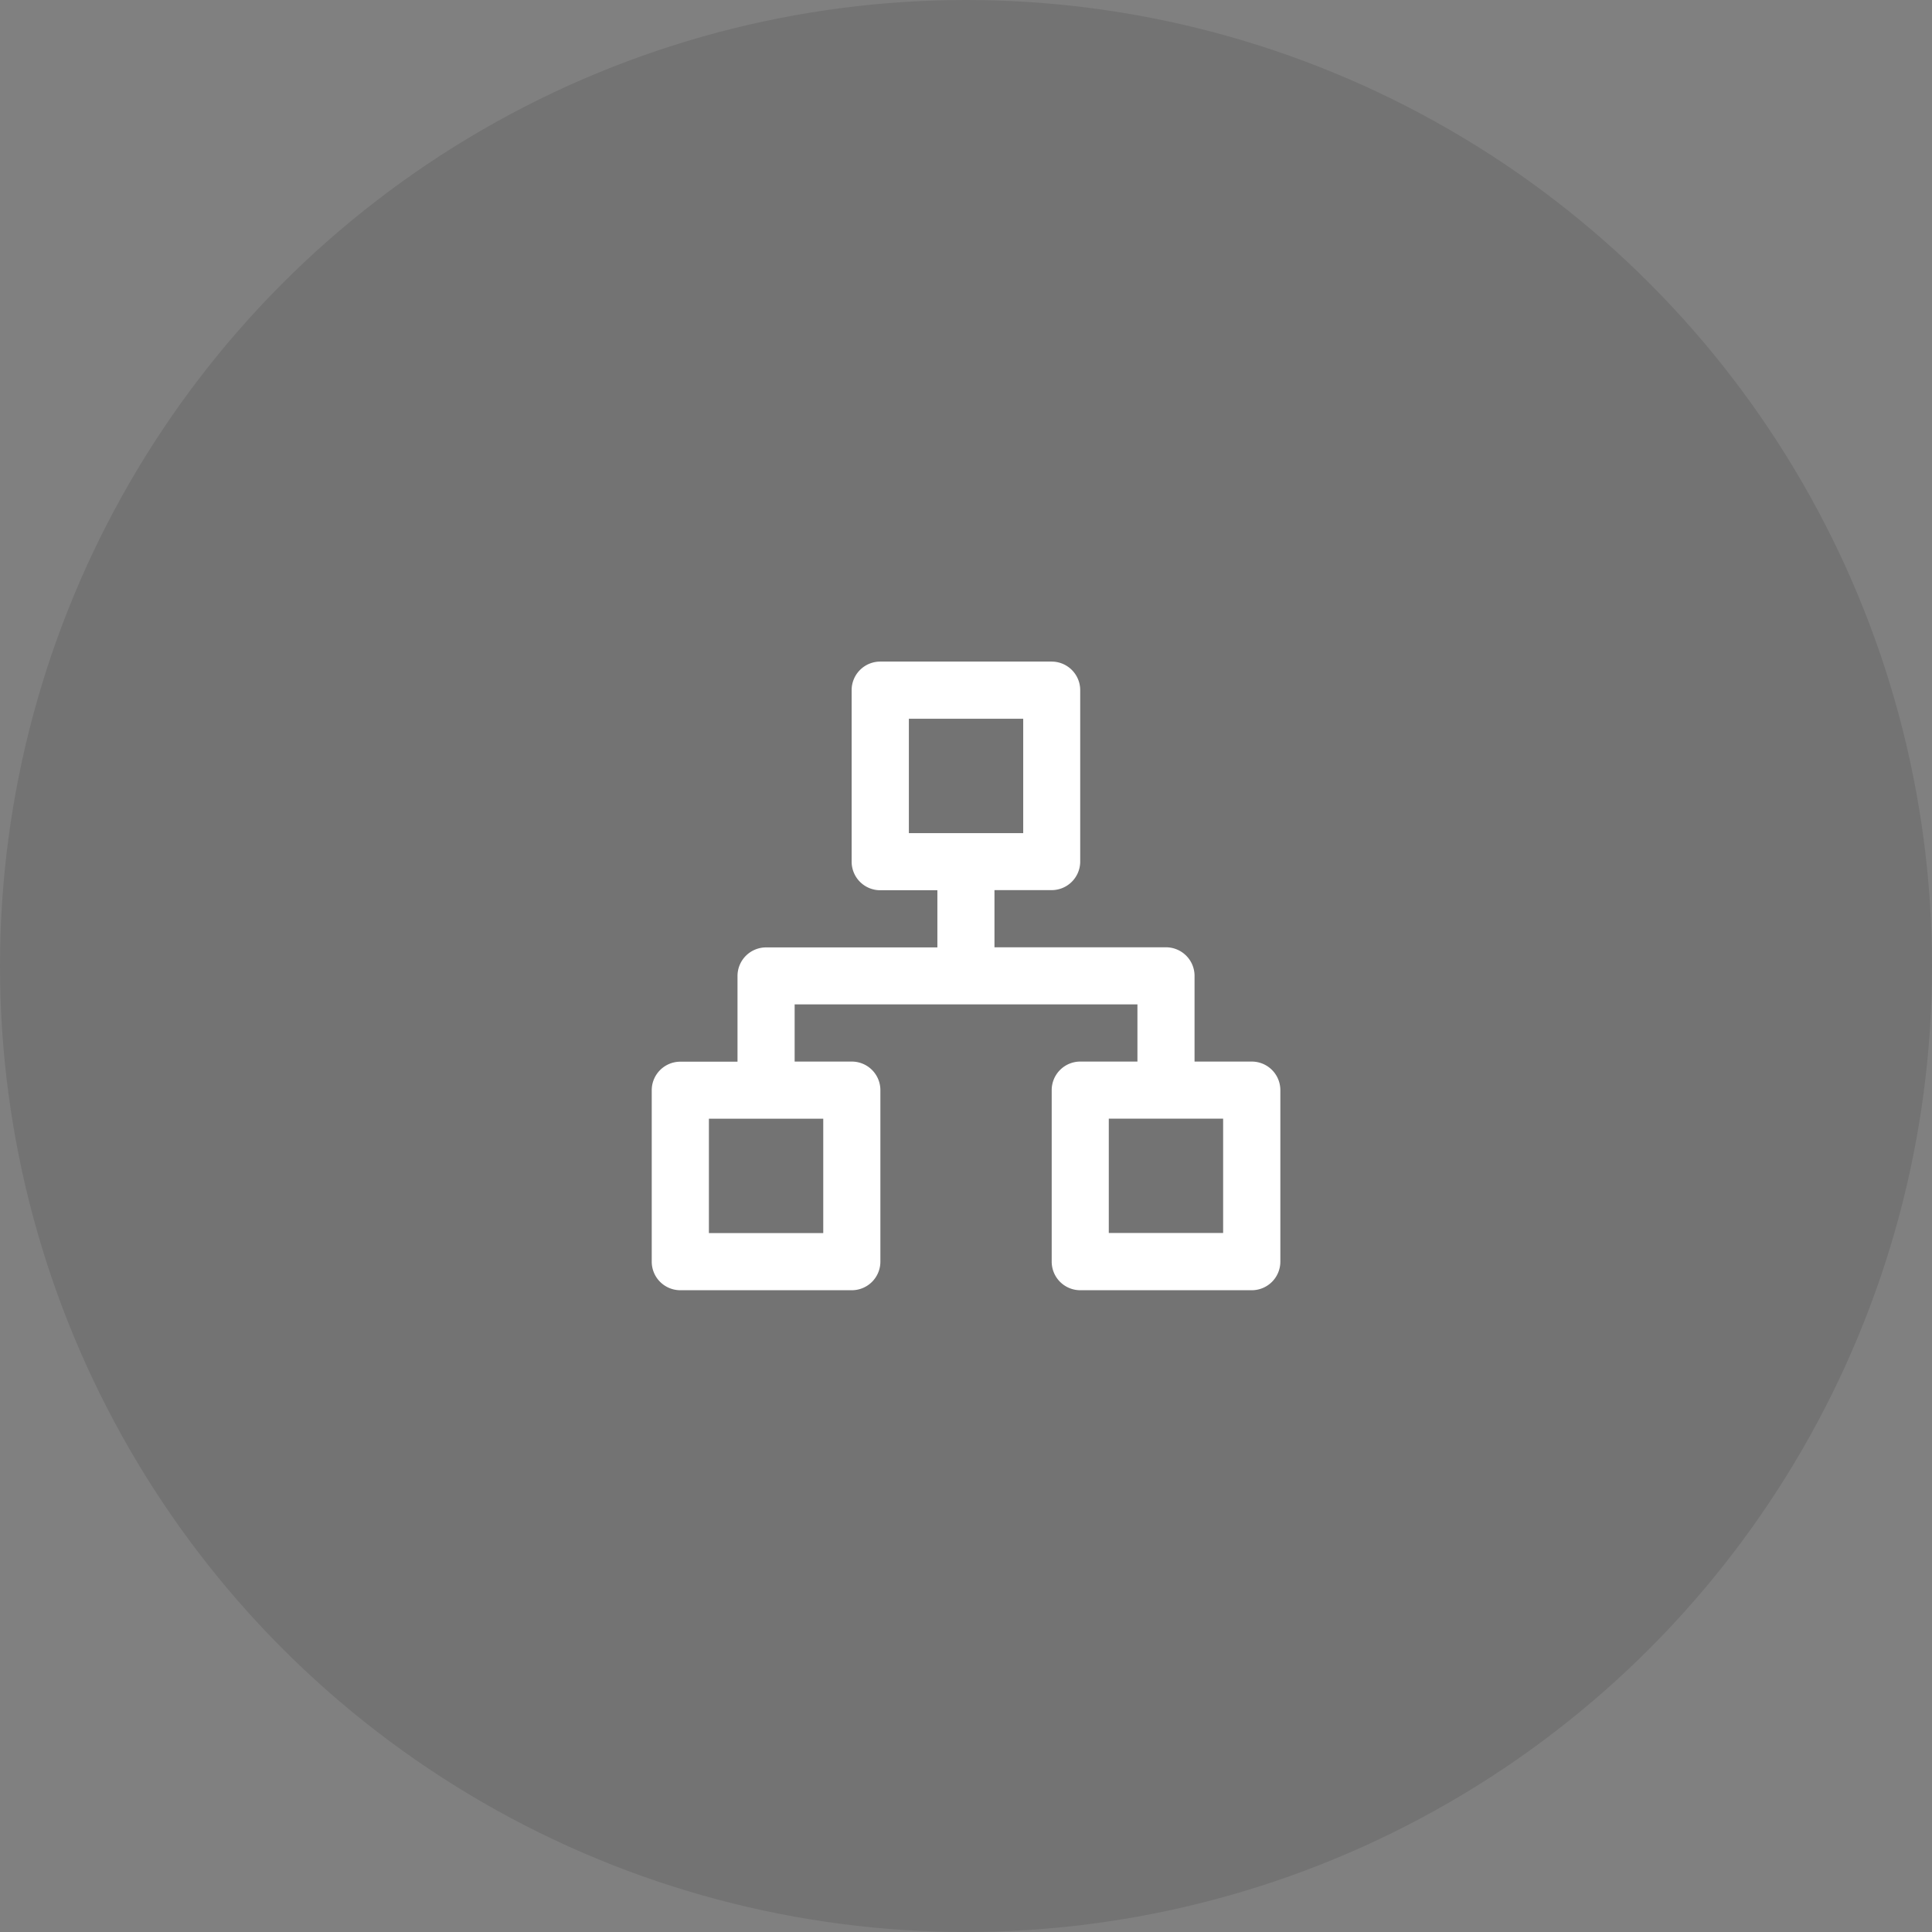
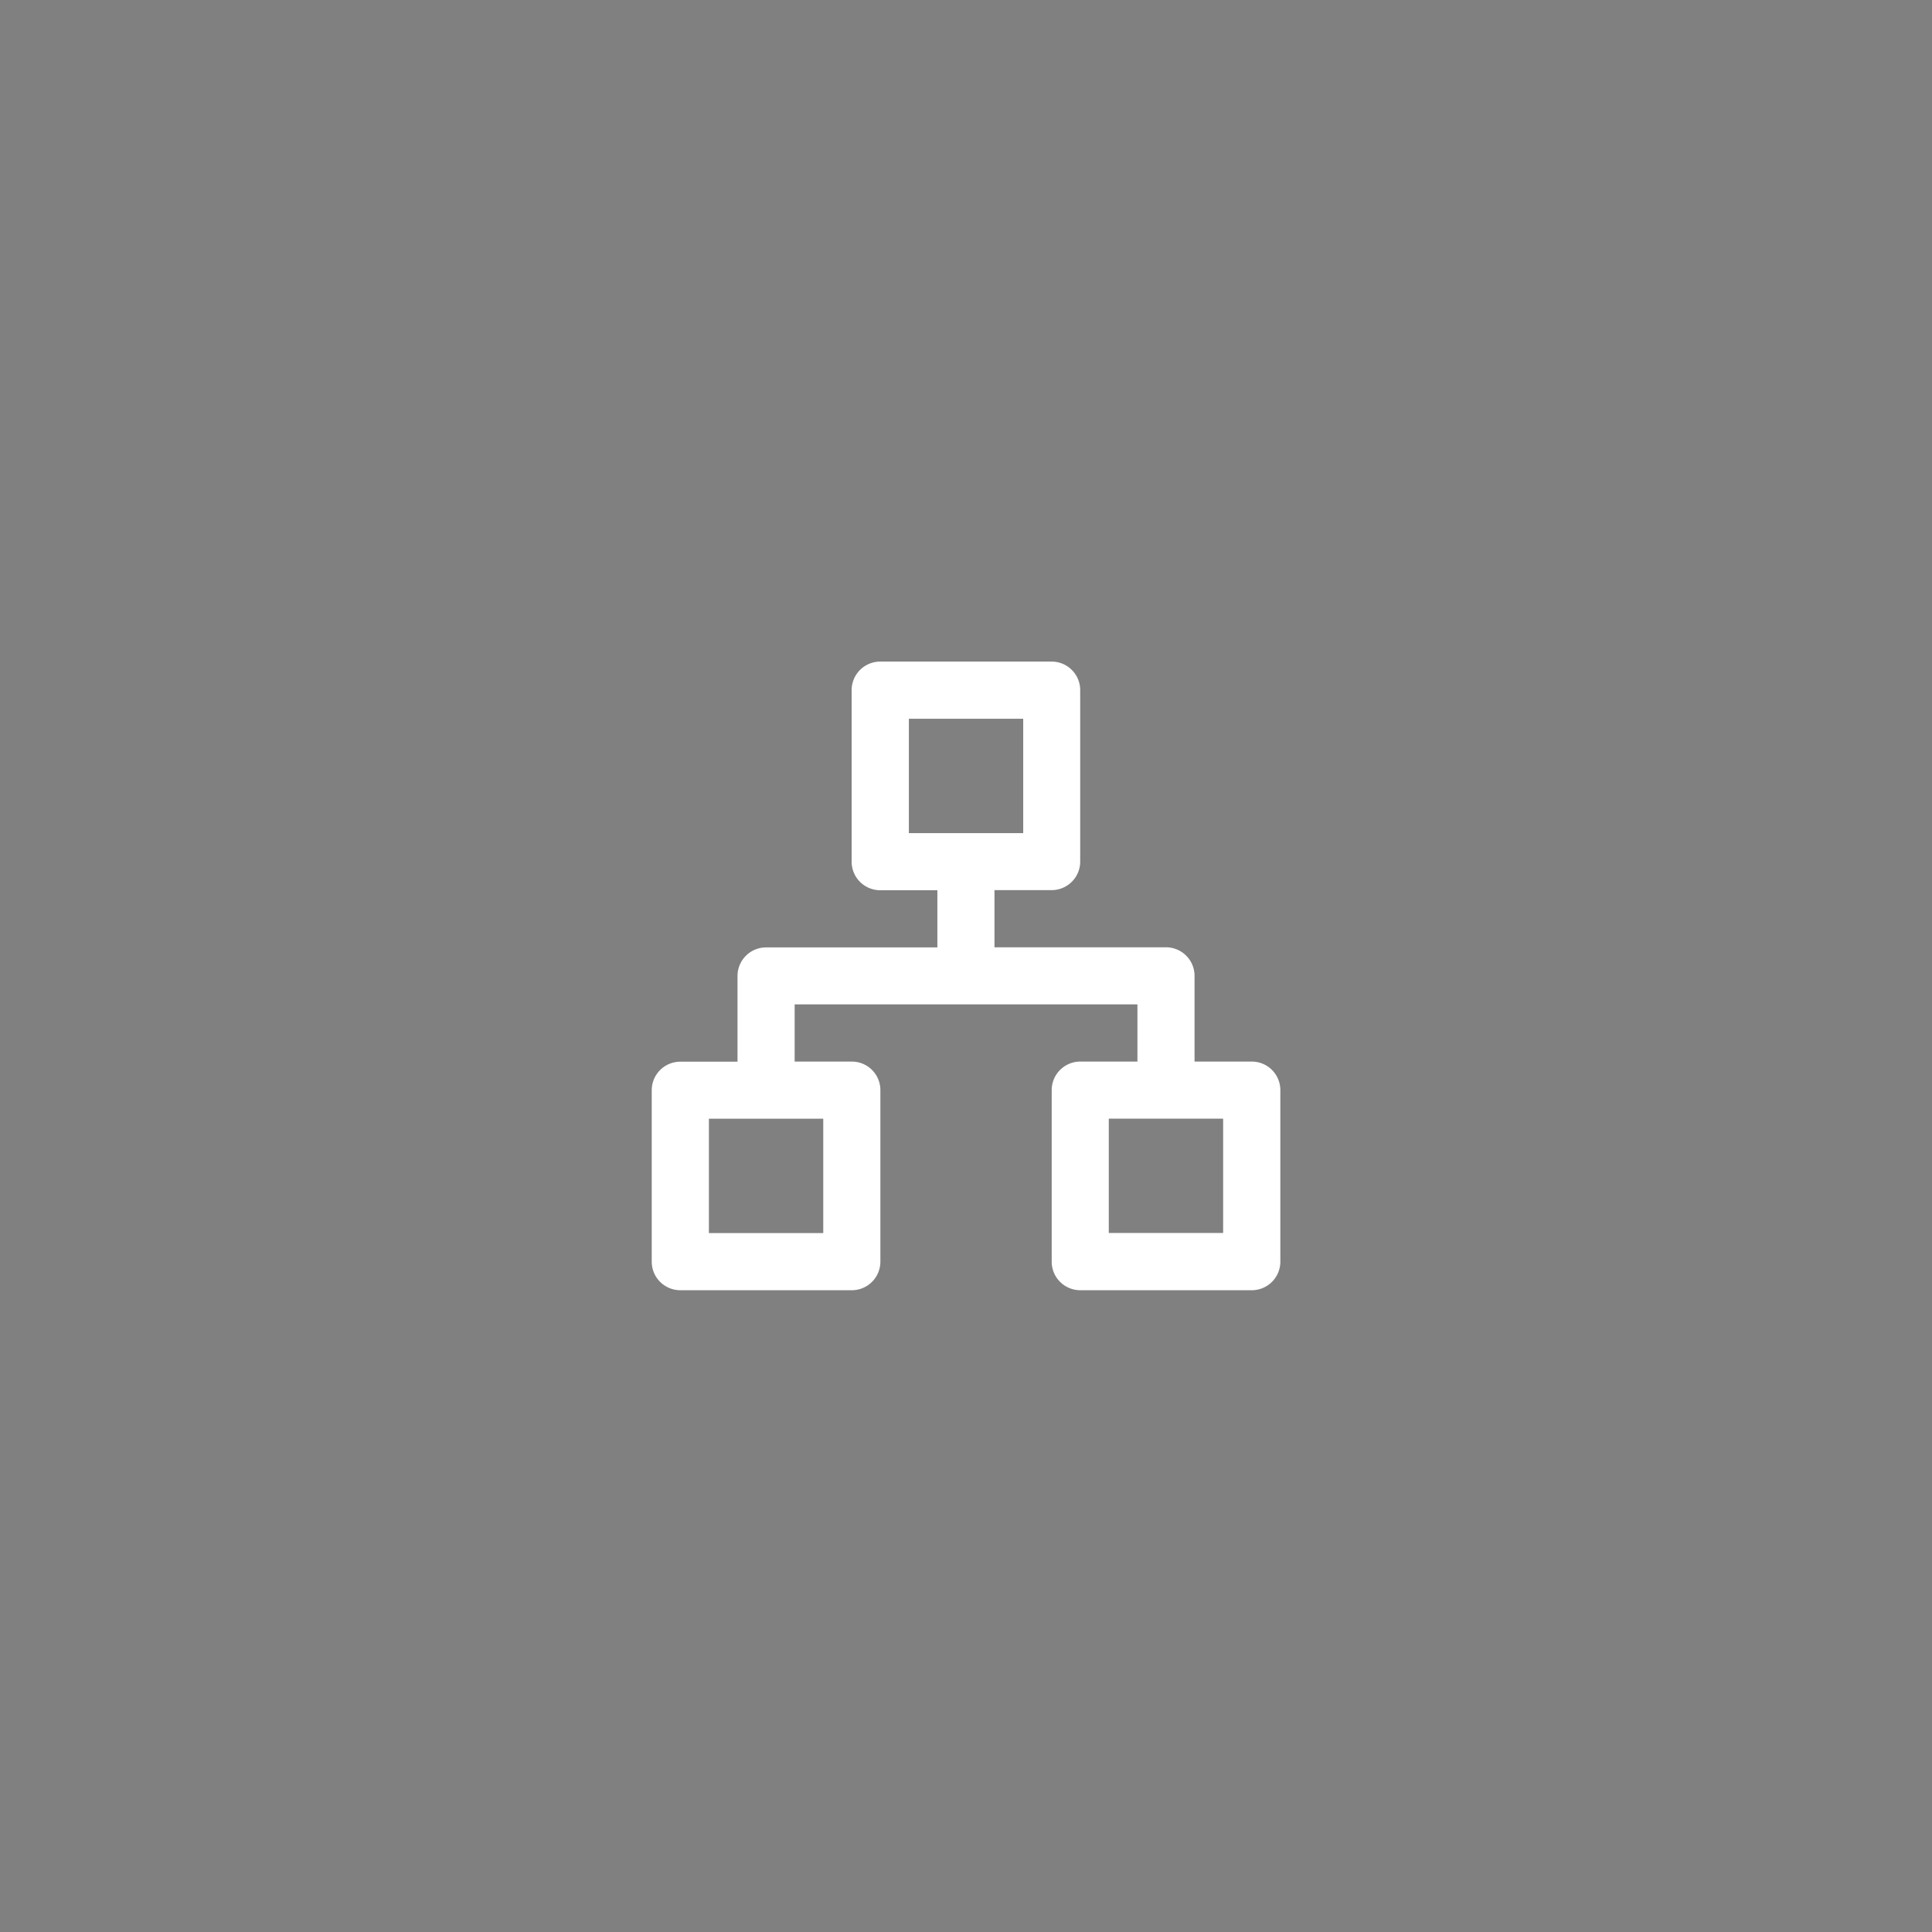
<svg xmlns="http://www.w3.org/2000/svg" width="98" height="98" viewBox="0 0 98 98">
  <rect x="0" y="0" width="98" height="98" fill="#808080" stroke="none" />
  <g id="picto_crea-scenarios" transform="translate(-49 -27)">
-     <circle id="Ellipse_444" data-name="Ellipse 444" cx="49" cy="49" r="49" transform="translate(49 27)" opacity="0.1" />
    <path id="sitemap" d="M31.434,21.289h-2.9V16.941a1.449,1.449,0,0,0-1.449-1.449h-8.7v-2.9h2.9a1.449,1.449,0,0,0,1.449-1.449v-8.7A1.449,1.449,0,0,0,21.289,1h-8.7a1.449,1.449,0,0,0-1.449,1.449v8.7a1.449,1.449,0,0,0,1.449,1.449h2.9v2.9H6.8a1.449,1.449,0,0,0-1.449,1.449v4.348h-2.9A1.449,1.449,0,0,0,1,22.738v8.7a1.449,1.449,0,0,0,1.449,1.449h8.7a1.449,1.449,0,0,0,1.449-1.449v-8.7a1.449,1.449,0,0,0-1.449-1.449h-2.9v-2.9H25.637v2.9h-2.9a1.449,1.449,0,0,0-1.449,1.449v8.7a1.449,1.449,0,0,0,1.449,1.449h8.7a1.449,1.449,0,0,0,1.449-1.449v-8.7A1.449,1.449,0,0,0,31.434,21.289ZM9.7,24.188v5.8H3.9v-5.8ZM14.043,9.7V3.9h5.8V9.7ZM29.984,29.984h-5.8v-5.8h5.8Z" transform="translate(81.059 59.559)" fill="#fff" />
  </g>
</svg>